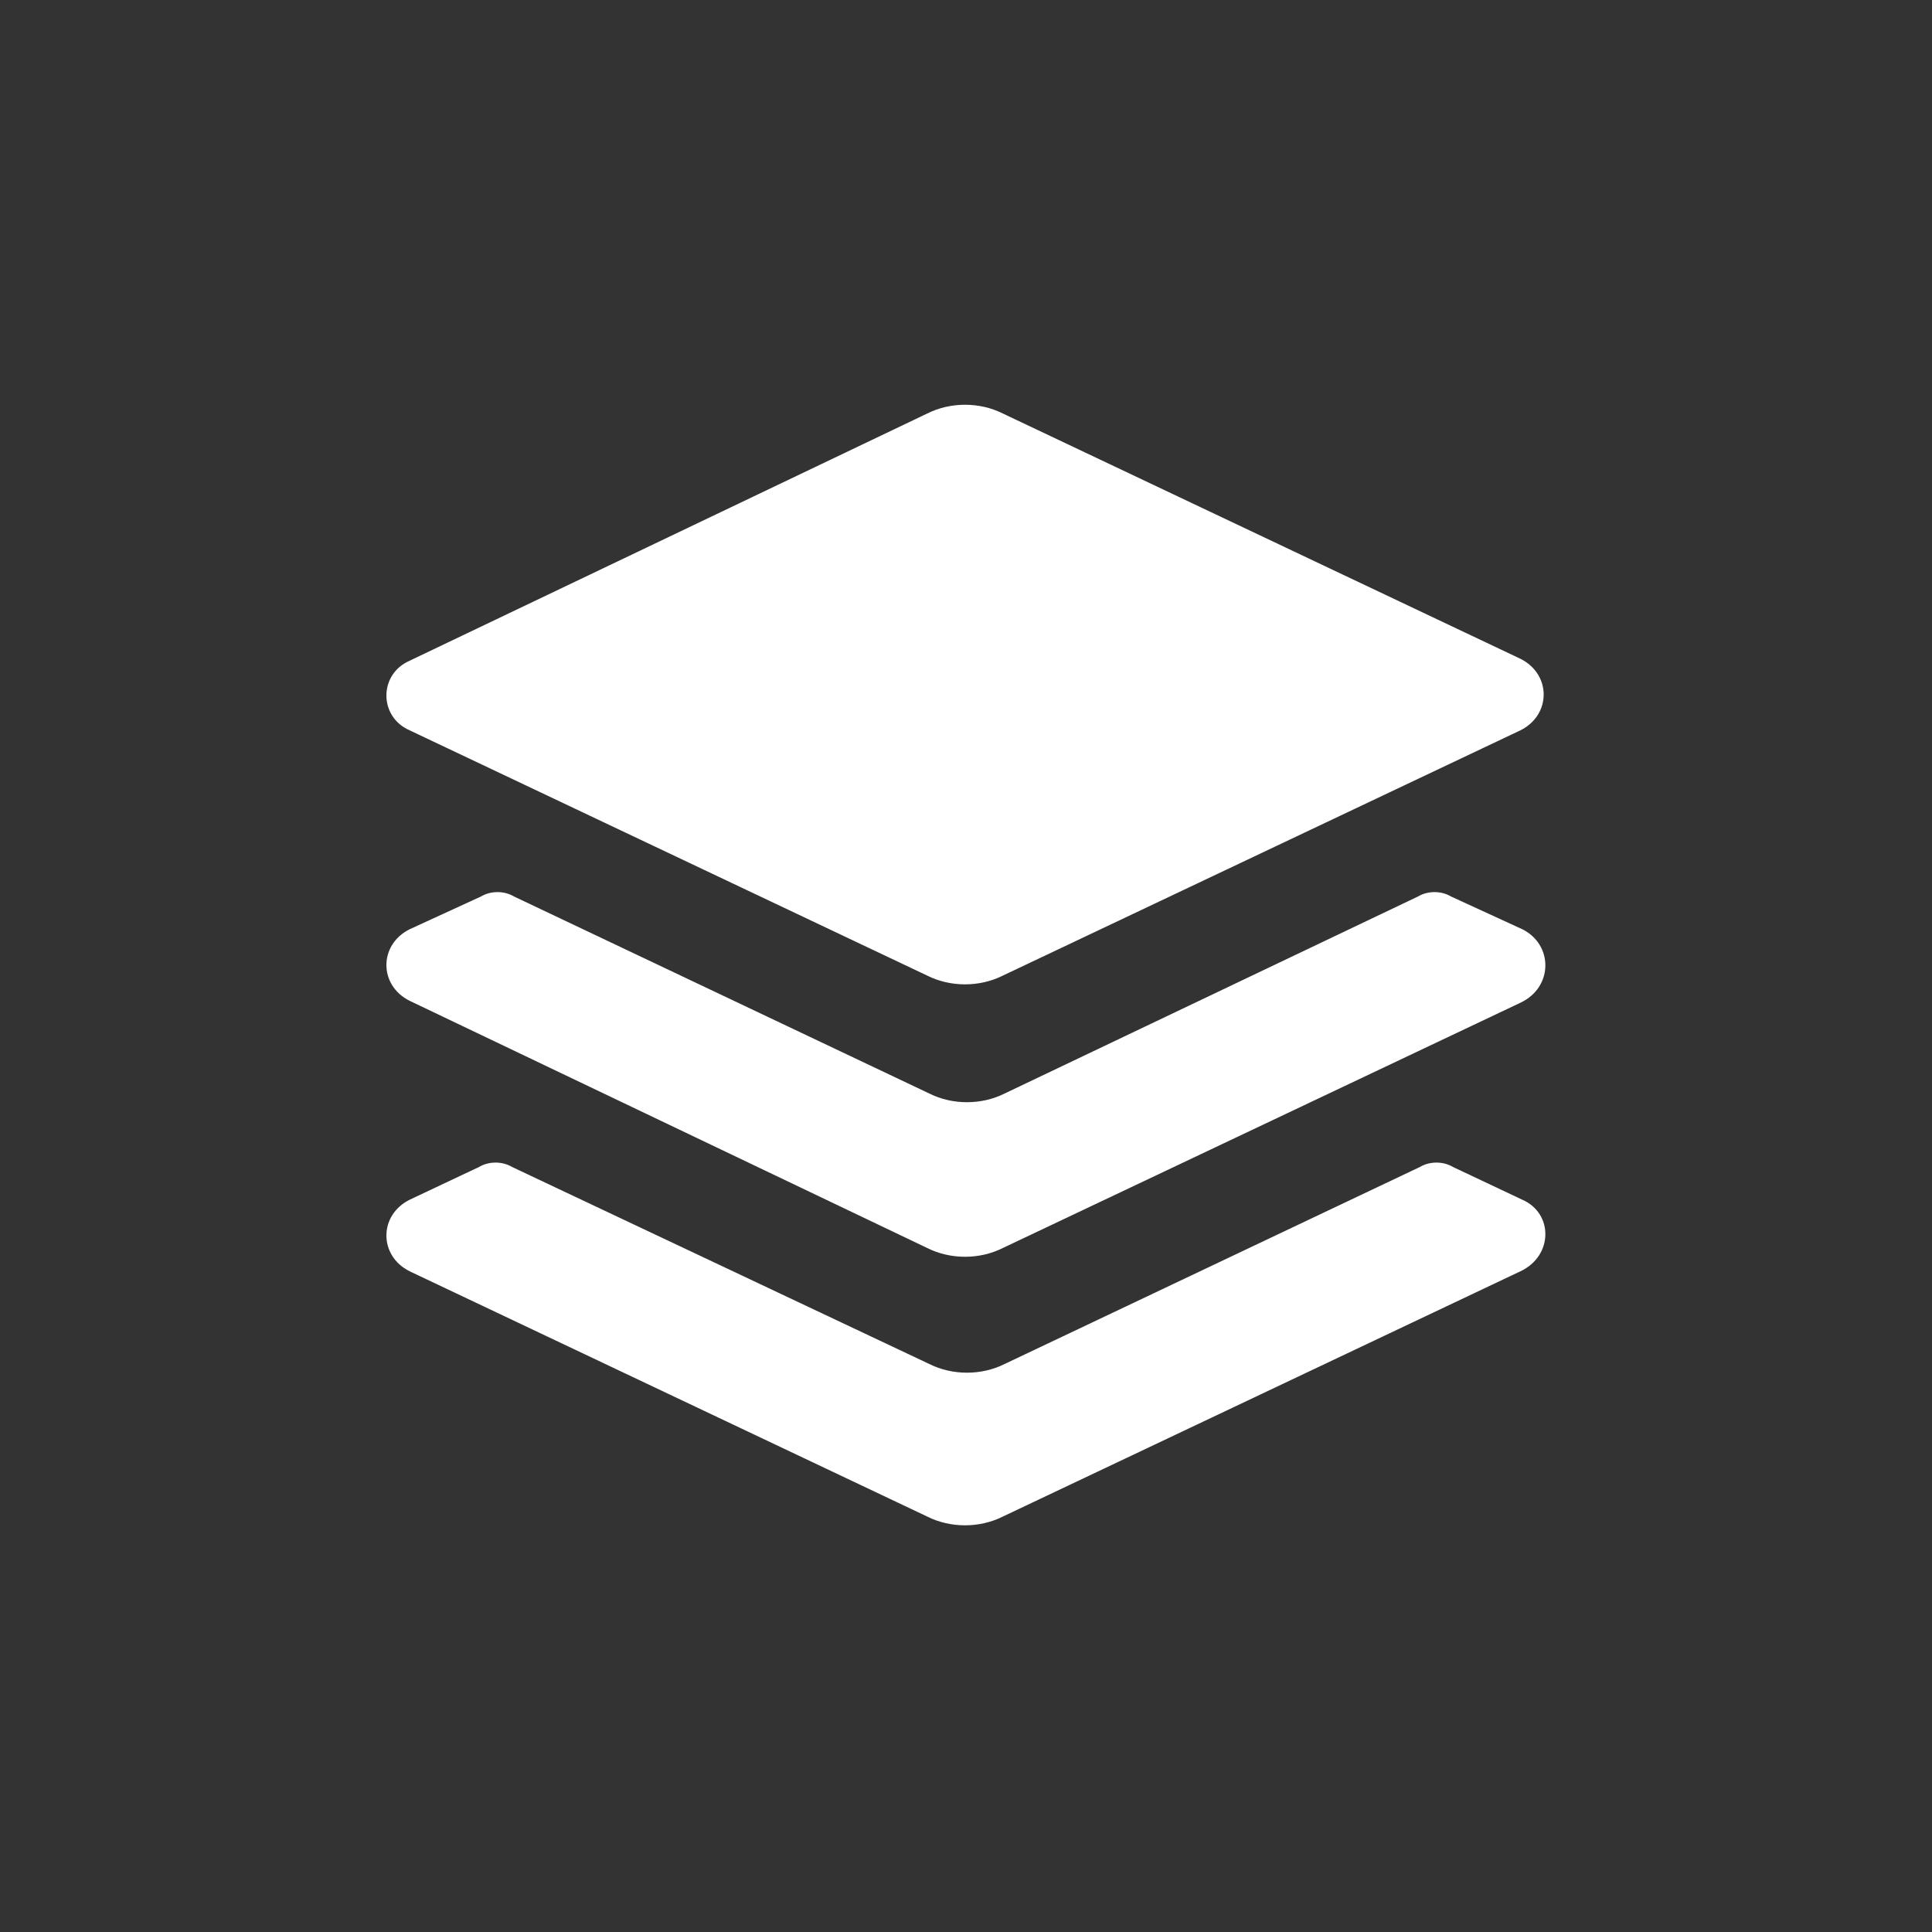
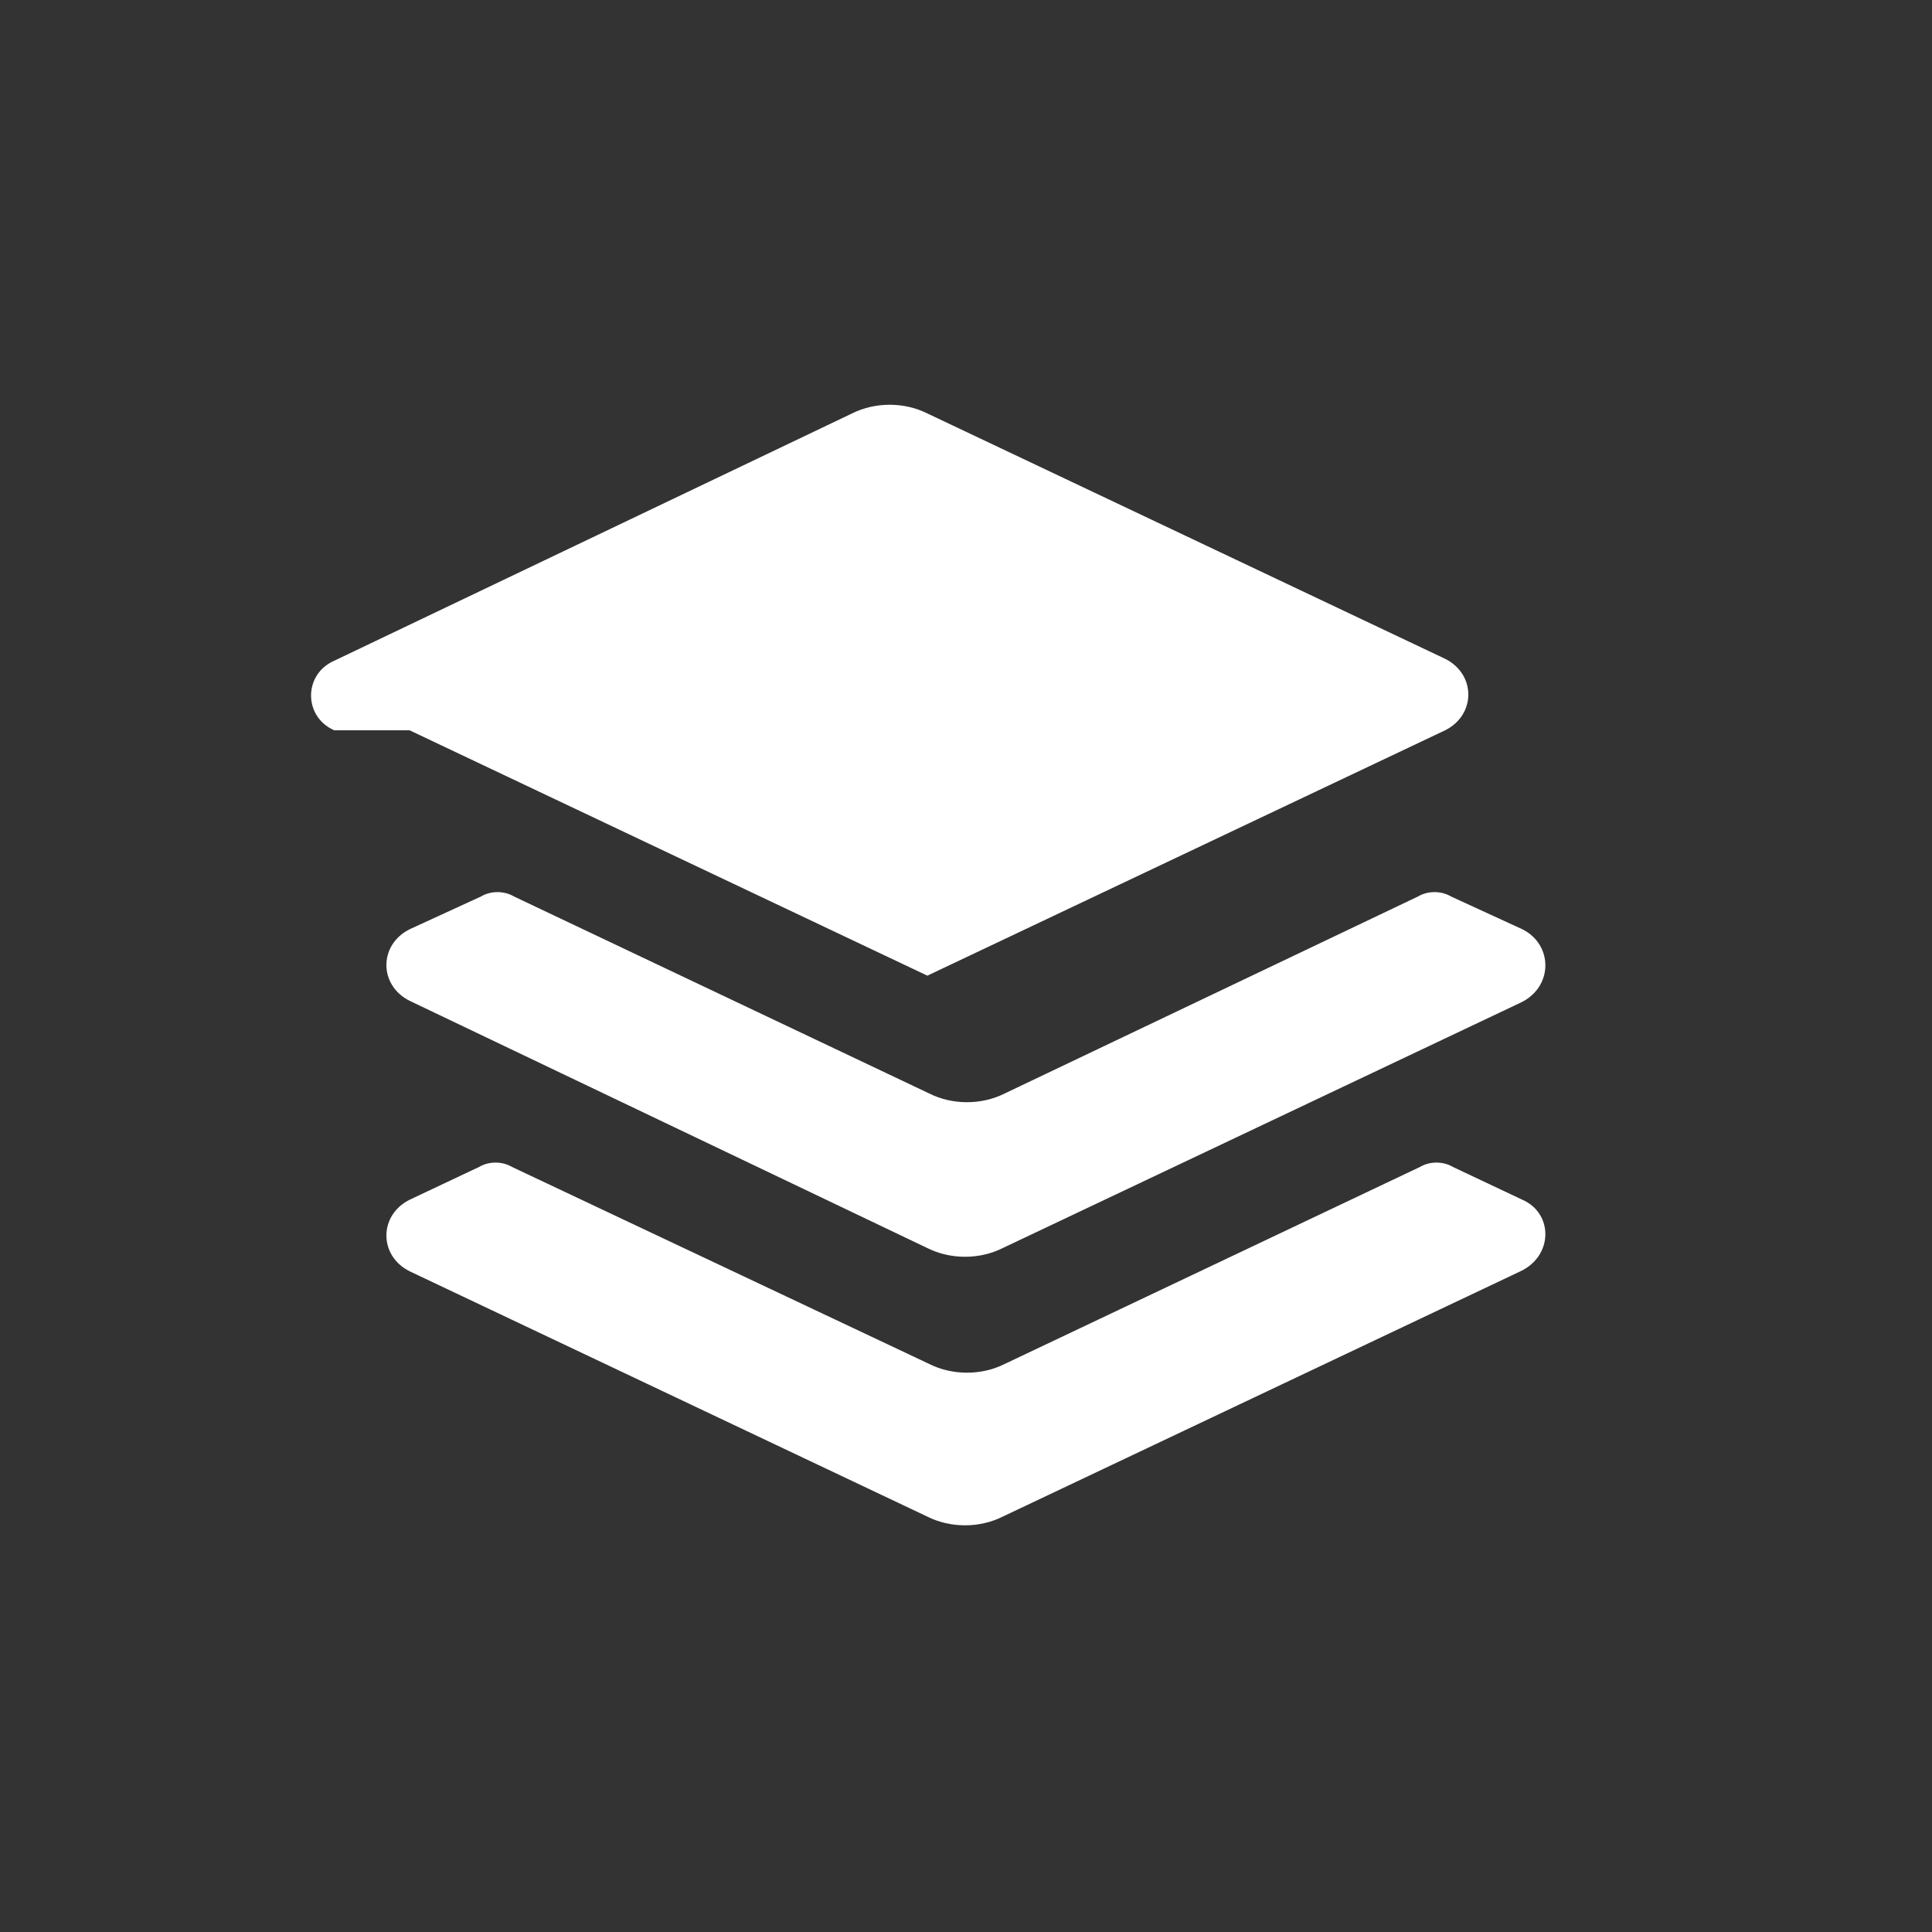
<svg xmlns="http://www.w3.org/2000/svg" width="100" height="100" viewBox="0 0 100 100">
  <rect x="0" y="0" width="100" height="100" fill="#333333" stroke="none" />
-   <path fill="#fff" d="m78.8 62.1l-3.6-1.7c-0.5-0.3-1.2-0.3-1.7 0l-21.5 10.2c-1.2 0.6-2.7 0.6-3.9 0l-21.6-10.2c-0.5-0.3-1.2-0.3-1.7 0l-3.6 1.7c-1.6 0.8-1.6 2.9 0 3.7l26.8 12.7c1.2 0.6 2.7 0.6 3.9 0l26.8-12.7c1.7-0.8 1.7-3 0.1-3.7z m0-14l-3.7-1.7c-0.5-0.3-1.2-0.3-1.7 0l-21.4 10.2c-1.2 0.6-2.7 0.6-3.9 0l-21.5-10.2c-0.5-0.3-1.2-0.3-1.7 0l-3.7 1.7c-1.6 0.8-1.6 2.9 0 3.7l26.8 12.8c1.2 0.6 2.7 0.6 3.9 0l26.8-12.7c1.7-0.8 1.7-3 0.1-3.8z m-57.6-10.3l26.8 12.7c1.2 0.6 2.7 0.6 3.9 0l26.8-12.7c1.6-0.8 1.6-2.9 0-3.7l-26.8-12.7c-1.2-0.6-2.7-0.6-3.9 0l-26.8 12.8c-1.6 0.7-1.6 2.9 0 3.6z" />
+   <path fill="#fff" d="m78.8 62.1l-3.6-1.7c-0.5-0.3-1.2-0.3-1.7 0l-21.5 10.2c-1.2 0.6-2.7 0.6-3.9 0l-21.6-10.2c-0.5-0.3-1.2-0.3-1.7 0l-3.6 1.7c-1.6 0.8-1.6 2.9 0 3.7l26.8 12.7c1.2 0.6 2.7 0.6 3.9 0l26.8-12.7c1.7-0.8 1.7-3 0.1-3.7z m0-14l-3.7-1.7c-0.5-0.3-1.2-0.3-1.7 0l-21.4 10.2c-1.2 0.6-2.7 0.6-3.9 0l-21.5-10.2c-0.5-0.3-1.2-0.3-1.7 0l-3.7 1.7c-1.6 0.8-1.6 2.9 0 3.7l26.8 12.8c1.2 0.6 2.7 0.6 3.9 0l26.8-12.7c1.7-0.8 1.7-3 0.1-3.8z m-57.6-10.3l26.8 12.7l26.8-12.7c1.6-0.8 1.6-2.9 0-3.7l-26.8-12.7c-1.2-0.6-2.7-0.6-3.9 0l-26.8 12.8c-1.6 0.7-1.6 2.9 0 3.6z" />
</svg>